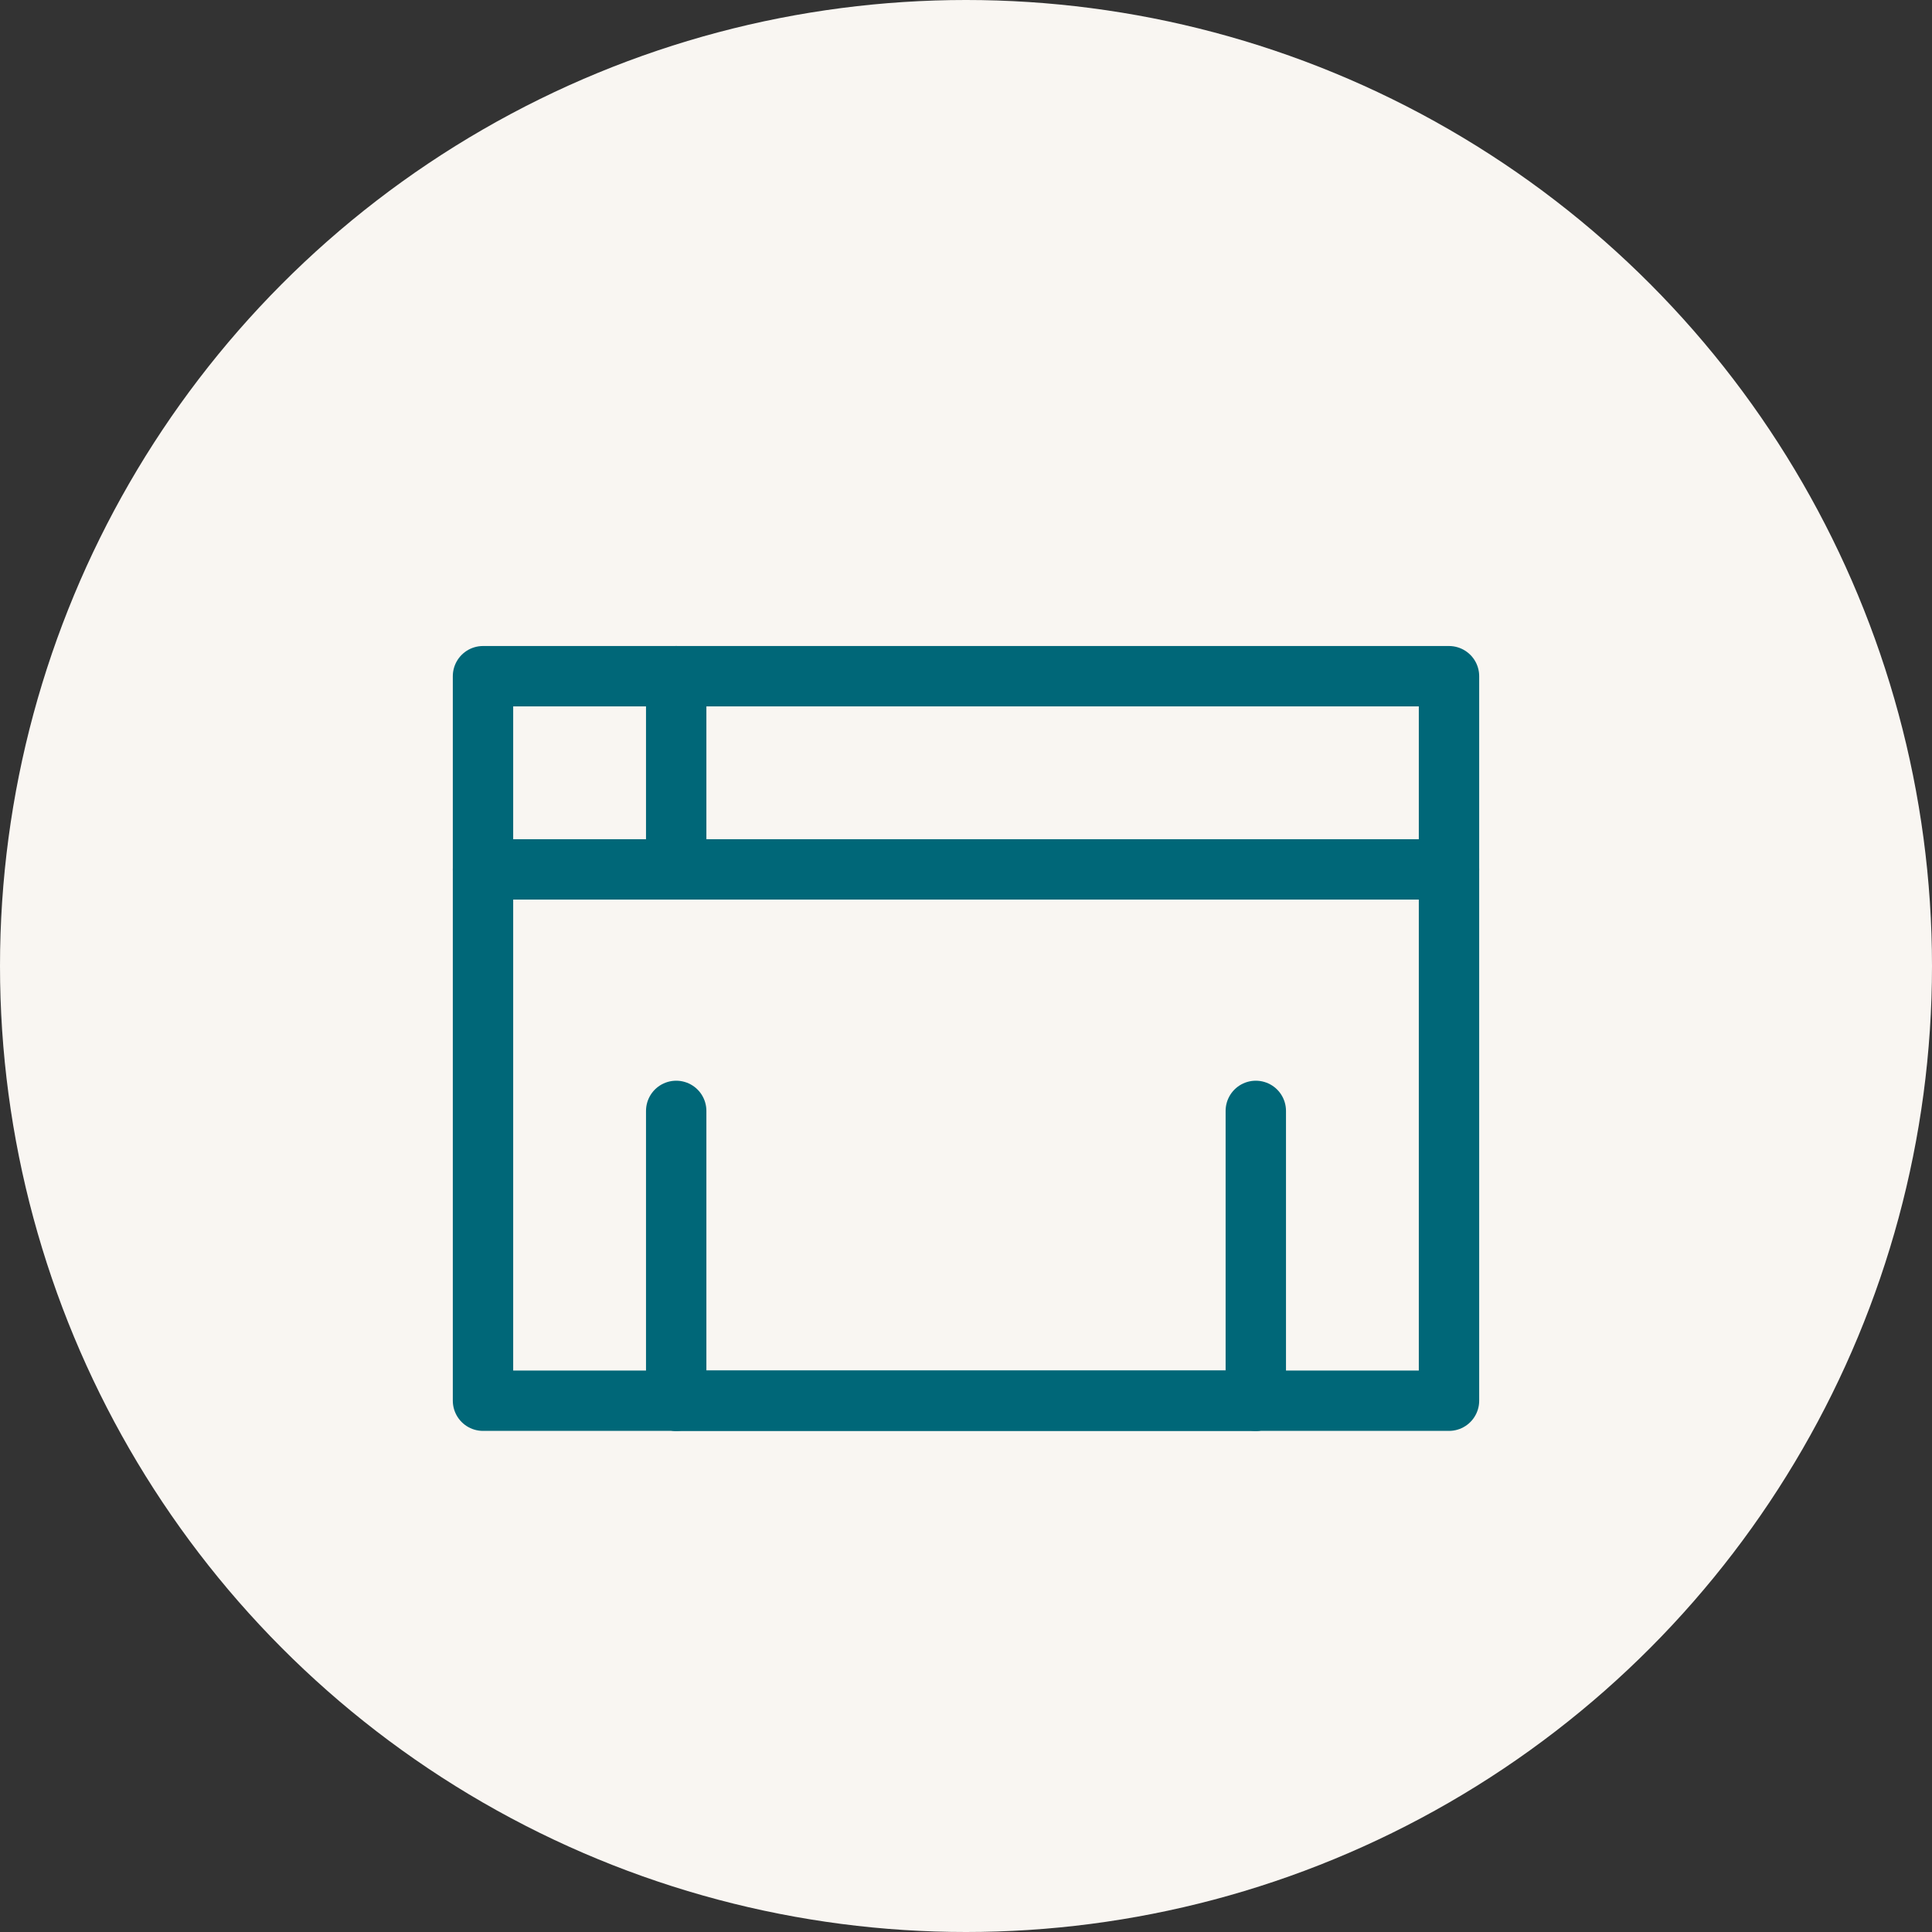
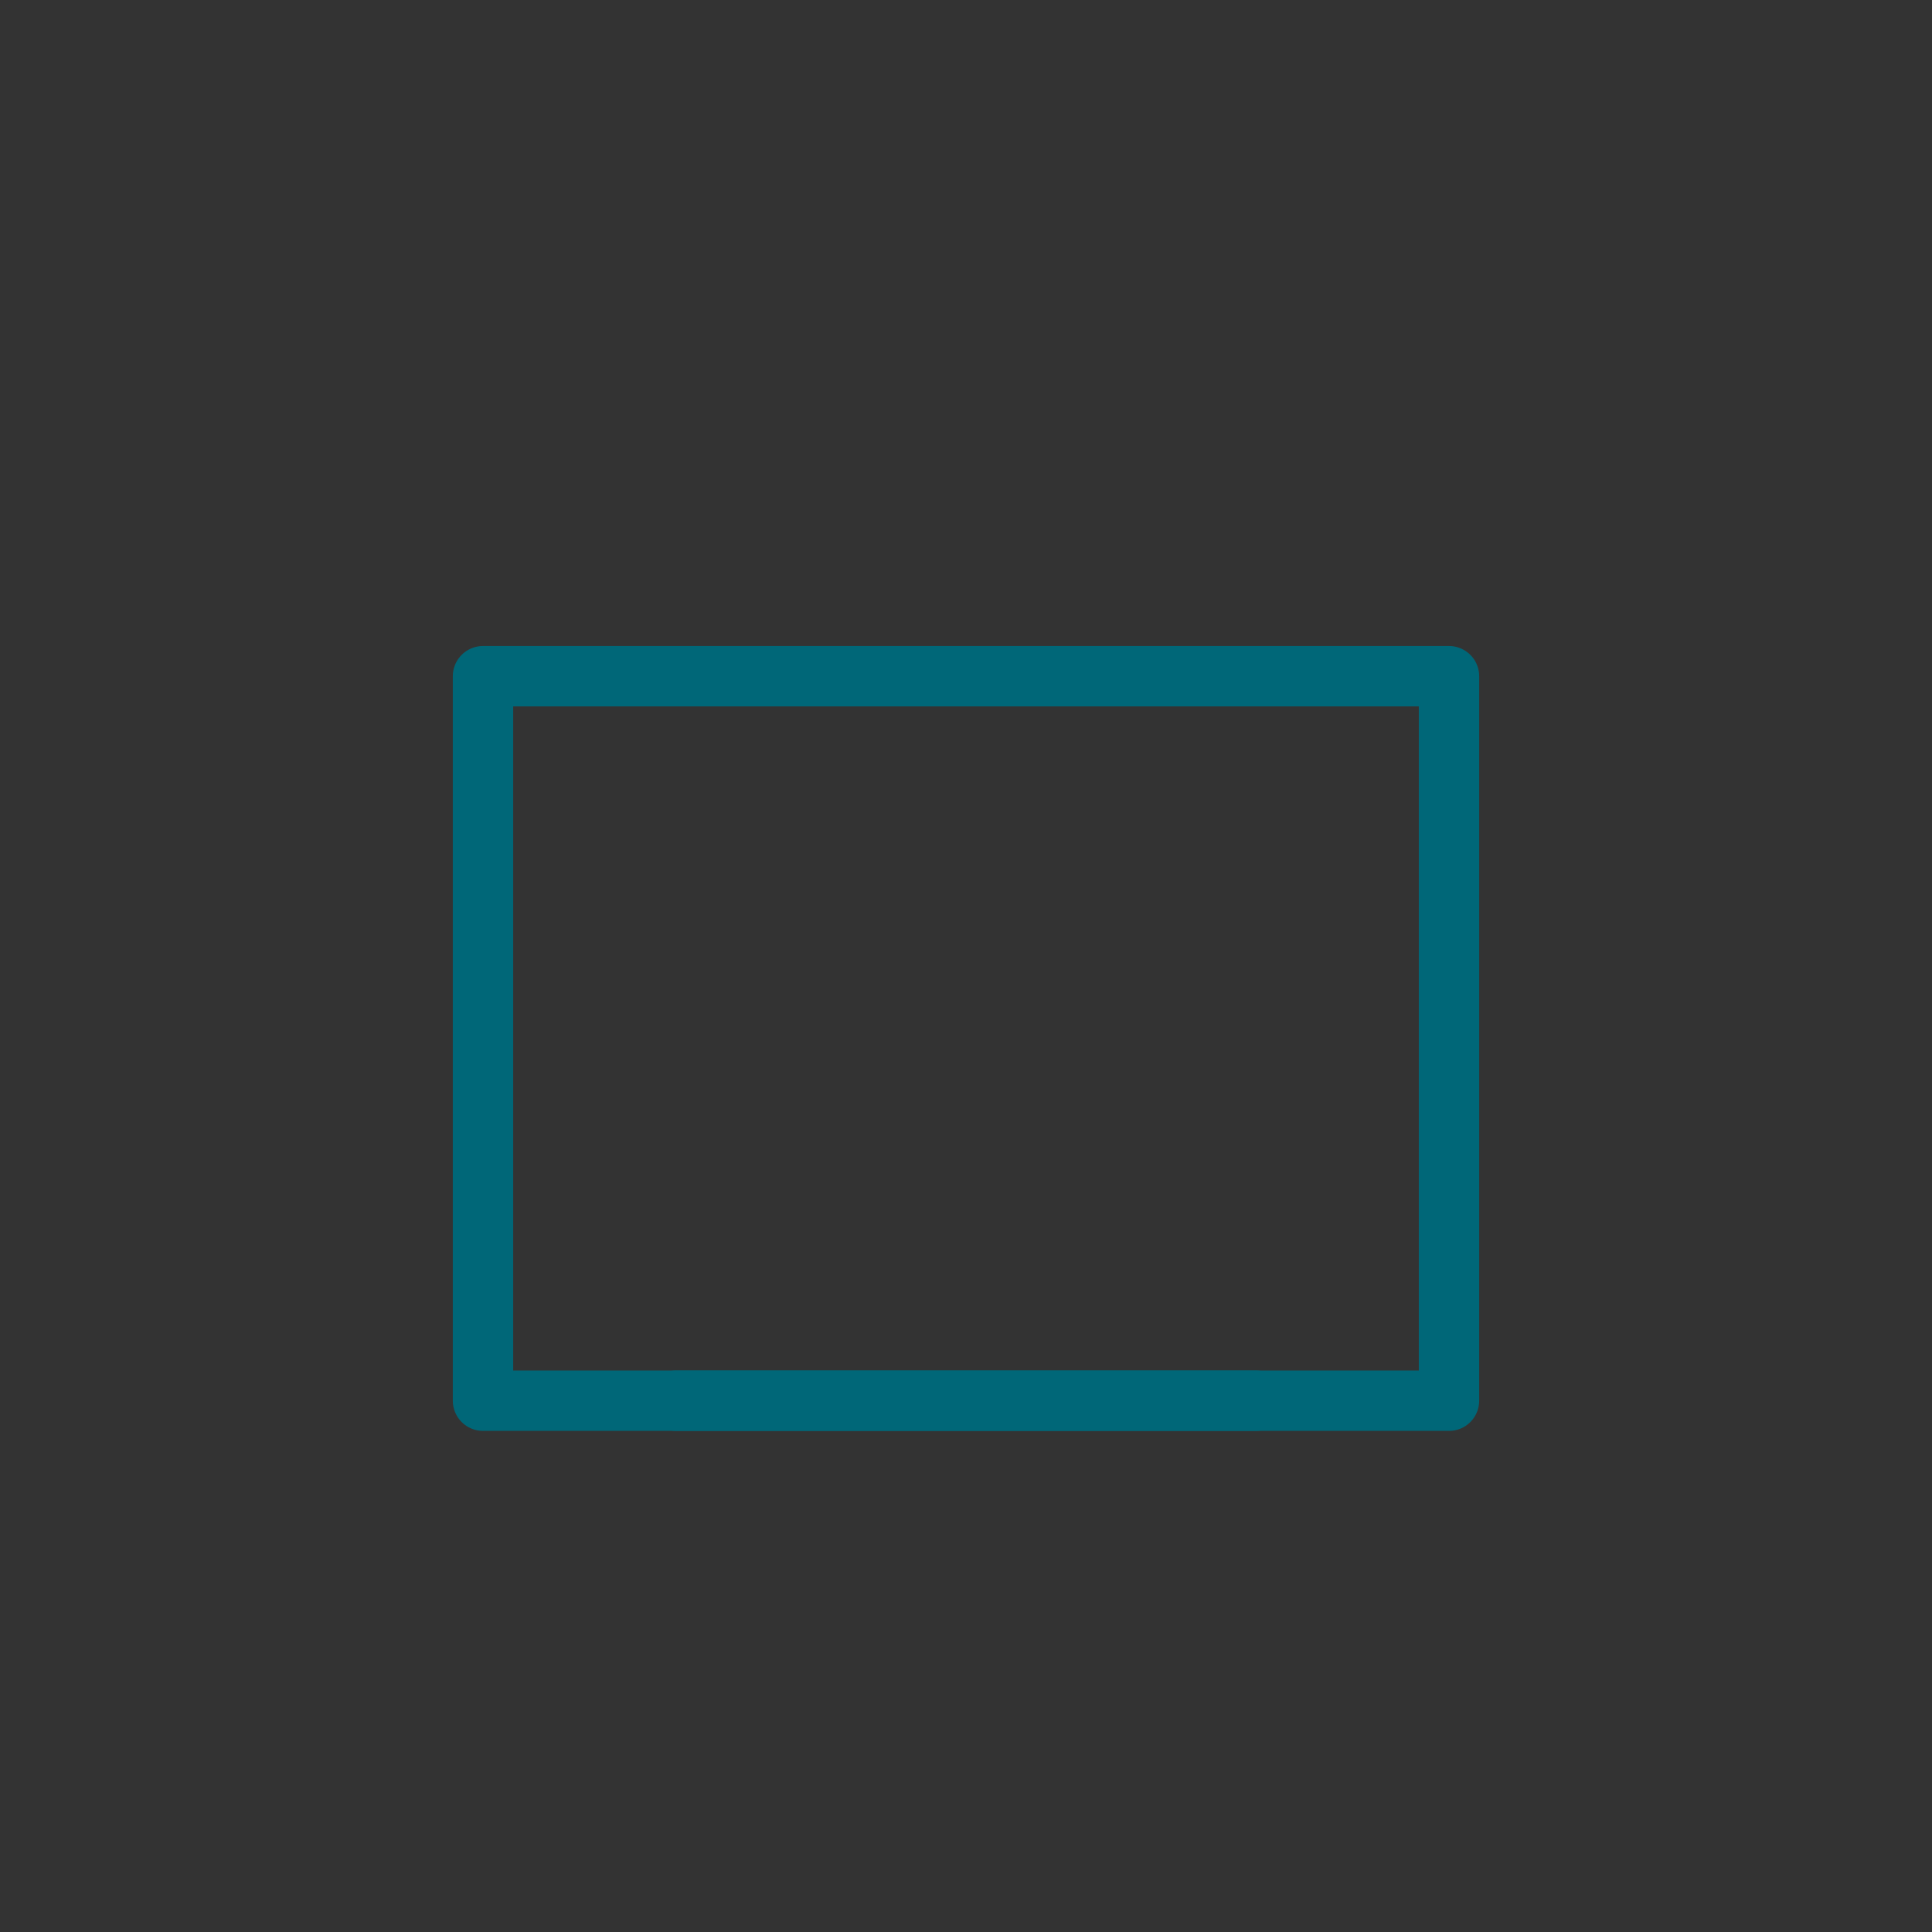
<svg xmlns="http://www.w3.org/2000/svg" width="80" height="80" viewBox="0 0 80 80">
  <rect x="0" y="0" width="80" height="80" fill="#333333" stroke="none" />
-   <circle cx="40" cy="40" r="40" fill="#f9f6f2" />
  <g fill="none" stroke="#006778" stroke-width="2.5" stroke-linecap="round" stroke-linejoin="round">
    <path d="M20 28h40v30H20z" />
-     <path d="M20 36h40M28 28v8M28 46v12M52 46v12" />
    <path d="M28 58h24" />
  </g>
</svg>